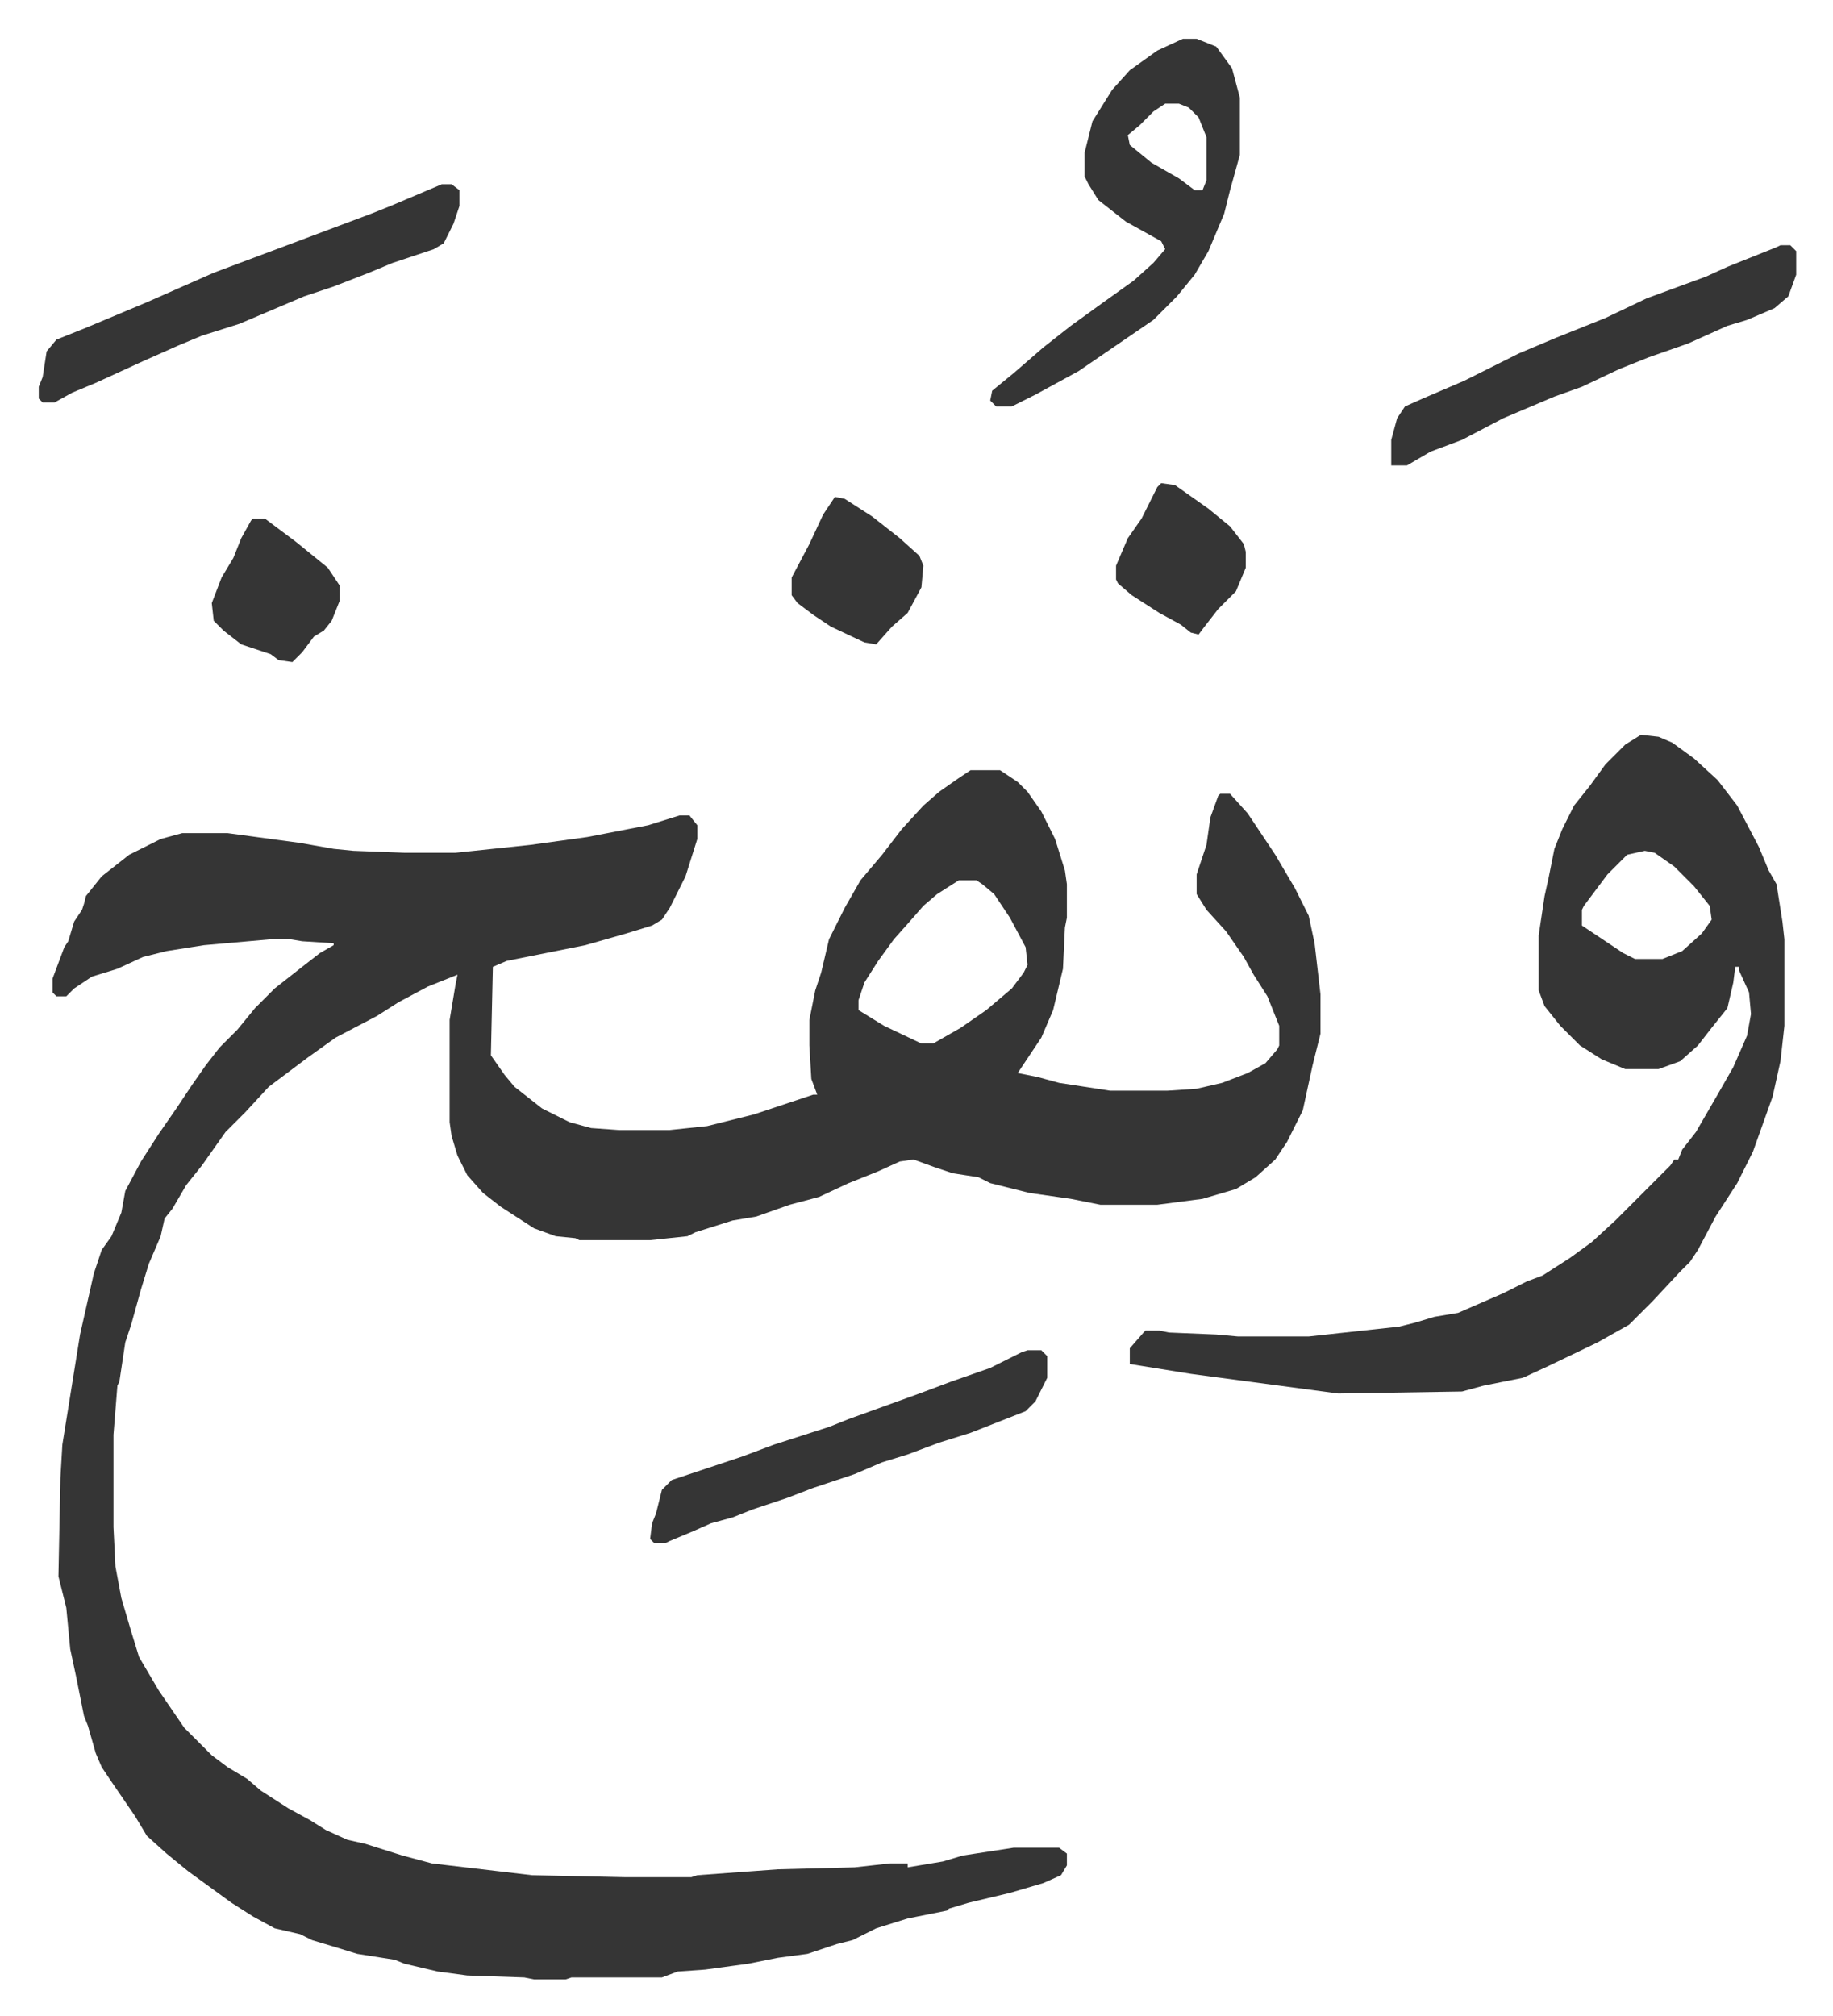
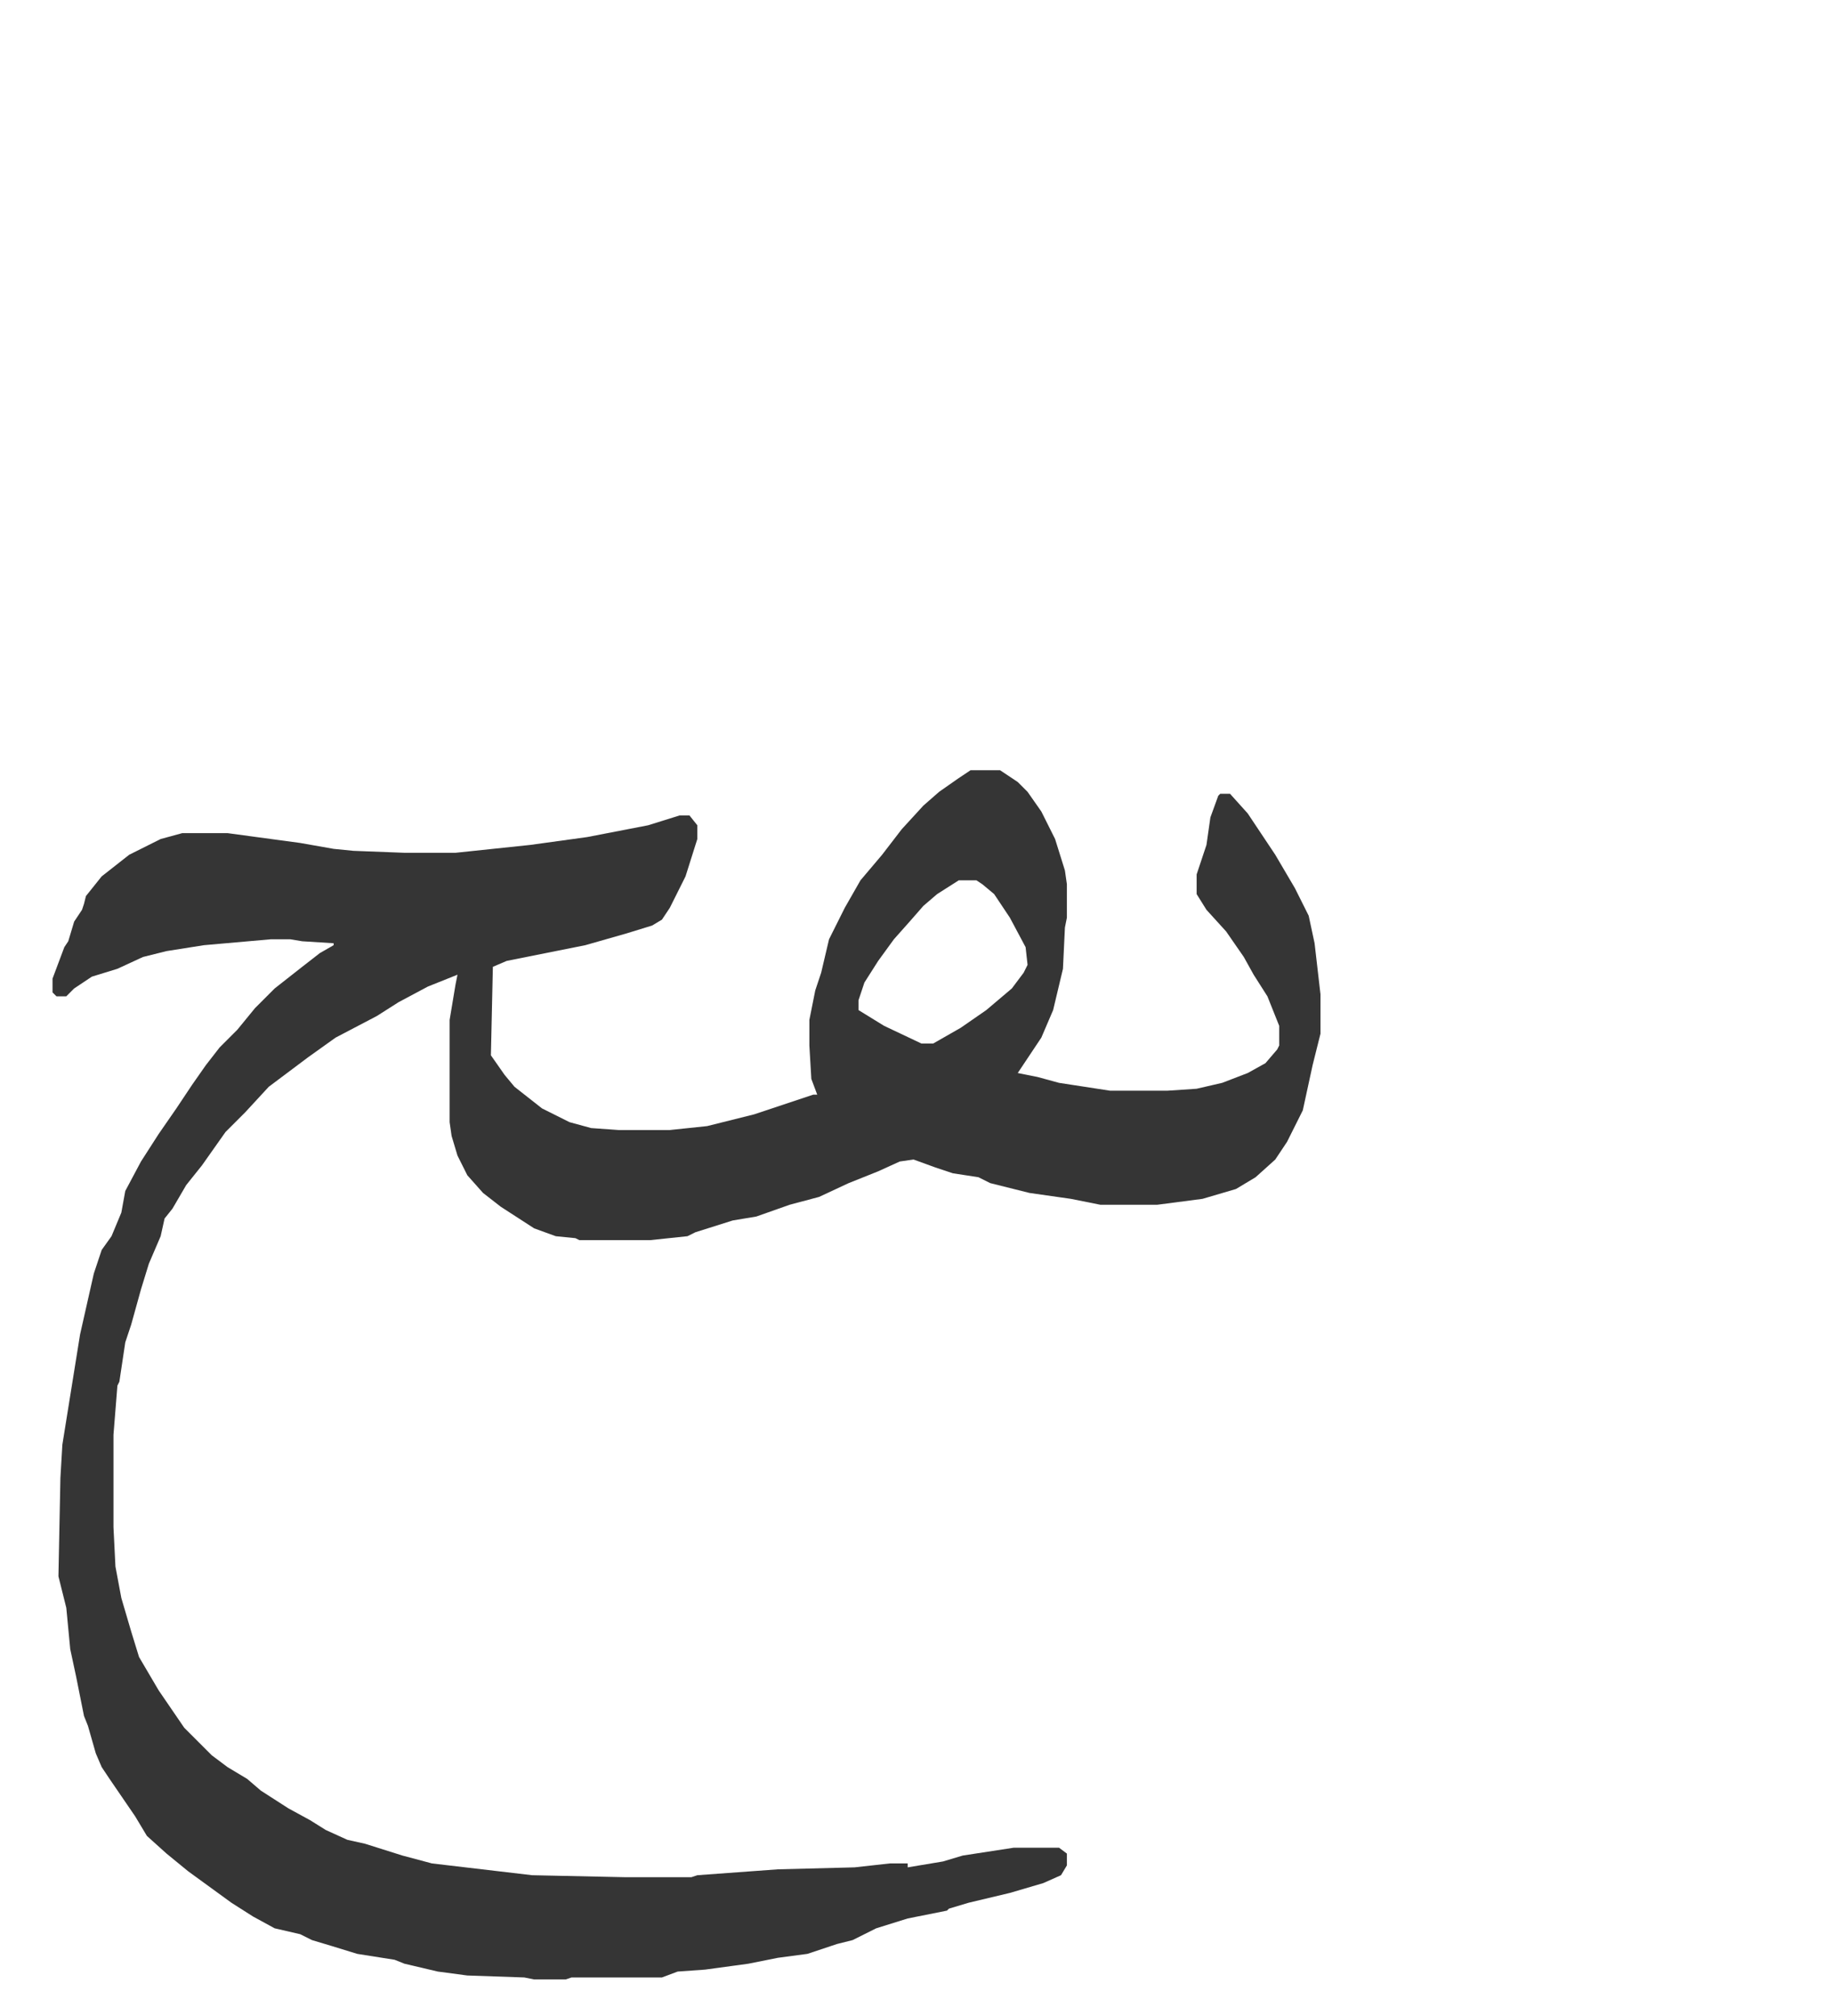
<svg xmlns="http://www.w3.org/2000/svg" role="img" viewBox="-19.72 357.28 932.44 1025.44">
  <path fill="#353535" id="rule_normal" d="M474 749h15l9 6 5 5 7 10 7 14 5 16 1 7v17l-1 5-1 21-5 21-6 14-12 18 10 2 11 3 26 4h29l15-1 13-3 13-5 9-5 6-7 1-2v-10l-6-15-7-11-5-9-9-13-10-11-5-8v-10l5-15 2-14 4-11 1-1h5l9 10 14 21 10 17 7 14 3 14 3 26v20l-4 16-5 23-8 16-6 9-10 9-10 6-17 5-23 3h-29l-15-3-21-3-20-5-6-3-13-2-9-3-11-4-7 1-11 5-15 6-15 7-15 4-17 6-12 2-19 6-4 2-19 2h-36l-2-1-10-1-11-4-17-11-9-7-8-9-5-10-3-10-1-7v-52l3-18 1-5-15 6-15 8-11 7-21 11-14 10-12 9-8 6-12 13-10 10-12 17-8 10-7 12-4 5-2 9-6 14-4 13-5 18-3 9-3 20-1 2-2 25v47l1 20 3 16 5 17 4 13 10 17 13 19 5 5 9 9 8 6 10 6 7 6 14 9 11 6 8 5 11 5 9 2 19 6 15 4 51 6 47 1h34l3-1 41-3 39-1 18-2h9v2l18-3 10-3 26-4h23l4 3v6l-3 5-9 4-17 5-21 5-10 3-1 1-20 4-16 5-12 6-8 2-15 5-15 2-15 3-22 3-14 1-8 3h-46l-3 1h-16l-5-1-29-1-15-2-17-4-5-2-19-3-13-4-10-3-6-3-13-3-11-6-11-7-11-8-11-8-11-9-10-9-6-10-13-19-4-6-3-7-4-14-2-5-4-20-3-14-2-21-4-16 1-50 1-17 9-56 7-31 4-12 5-7 5-12 2-11 8-15 9-14 9-13 8-12 7-10 7-9 9-9 9-11 10-10 14-11 9-7 7-4v-1l-16-1-6-1h-10l-34 3-19 3-12 3-13 6-13 4-9 6-4 4H9l-2-2v-7l6-16 2-3 3-10 4-6 1-3 1-4 8-10 14-11 16-8 11-3h23l37 5 17 3 10 1 26 1h26l38-4 29-4 31-6 16-5h5l4 5v7l-6 19-8 16-4 6-5 3-13 4-21 6-40 8-7 3-1 45 7 10 5 6 14 11 14 7 11 3 14 1h26l19-2 24-6 30-10h2l-3-8-1-17v-13l3-15 3-9 4-17 8-16 8-14 11-13 10-13 11-12 8-7 10-7zm-6 56l-11 7-7 6-7 8-8 9-8 11-7 11-3 9v5l13 8 19 9h6l14-8 13-9 13-11 6-8 2-4-1-9-8-15-8-12-6-5-3-2z" />
-   <path fill="#353535" id="rule_normal" d="M815 731l9 1 7 3 11 8 12 11 10 13 11 21 5 12 4 7 3 19 1 9v44l-2 18-4 18-10 28-8 16-11 17-9 17-4 6-5 5-14 15-12 12-16 9-25 12-13 6-20 4-11 3-63 1-75-10-31-5v-8l7-8 1-1h7l5 1 24 1 11 1h36l46-5 8-2 10-3 12-2 23-10 12-6 8-3 14-9 11-8 12-11 28-28 2-3h2l2-5 7-9 11-19 8-14 7-16 2-11-1-11-5-11v-2h-2l-1 8-3 13-8 10-7 9-9 8-11 4h-17l-12-5-11-7-10-10-8-10-3-8v-28l3-20 2-9 3-15 4-10 6-12 8-10 8-11 10-10zm2 59l-9 2-10 10-12 16-1 2v8l12 8 9 6 6 3h14l10-4 10-9 5-7-1-7-8-10-10-10-10-7zM582 377h7l10 4 8 11 4 15v29l-5 18-3 12-8 19-7 12-9 11-12 12-19 13-19 13-22 12-12 6h-8l-3-3 1-5 11-9 15-13 14-11 18-13 14-10 10-9 6-7-2-4-18-10-14-11-5-8-2-4v-12l4-16 10-16 9-10 14-10zm-9 33l-6 4-7 7-6 5 1 5 11 9 14 8 8 6h4l2-5v-22l-4-10-5-5-5-2zm-368 41h5l4 3v8l-3 9-5 10-5 3-21 7-12 5-18 7-15 5-33 14-19 6-12 5-18 8-24 11-12 5-9 5H2l-2-2v-6l2-5 2-13 5-6 15-6 31-13 34-15 24-9 40-15 16-6 10-4zm681 31h5l3 3v12l-4 11-7 6-14 6-10 3-20 9-20 7-15 6-19 9-14 5-26 11-21 11-16 6-12 7h-8v-13l3-11 4-6 9-4 21-9 28-14 19-8 25-10 21-10 30-11 11-5 25-10zm-383 562h7l3 3v11l-6 12-5 5-28 11-16 5-16 6-13 4-14 6-21 7-13 5-18 6-10 4-11 3-9 4-12 5-2 1h-6l-2-2 1-8 2-5 3-12 5-5 36-12 16-6 28-9 10-4 36-13 16-6 20-7 16-8zm-98-434l5 1 14 9 14 11 10 9 2 5-1 11-7 13-8 7-8 9-6-1-17-8-9-6-8-6-3-4v-9l9-17 7-15zm166-7l7 1 17 12 11 9 7 9 1 4v8l-5 12-9 9-7 9-3 4-4-1-5-4-11-6-14-9-7-6-1-2v-7l6-14 7-10 8-16zm-462 18h6l16 12 16 13 6 9v8l-4 10-4 5-5 3-6 8-5 5-7-1-4-3-15-5-9-7-5-5-1-9 5-13 6-10 4-10 5-9z" />
</svg>